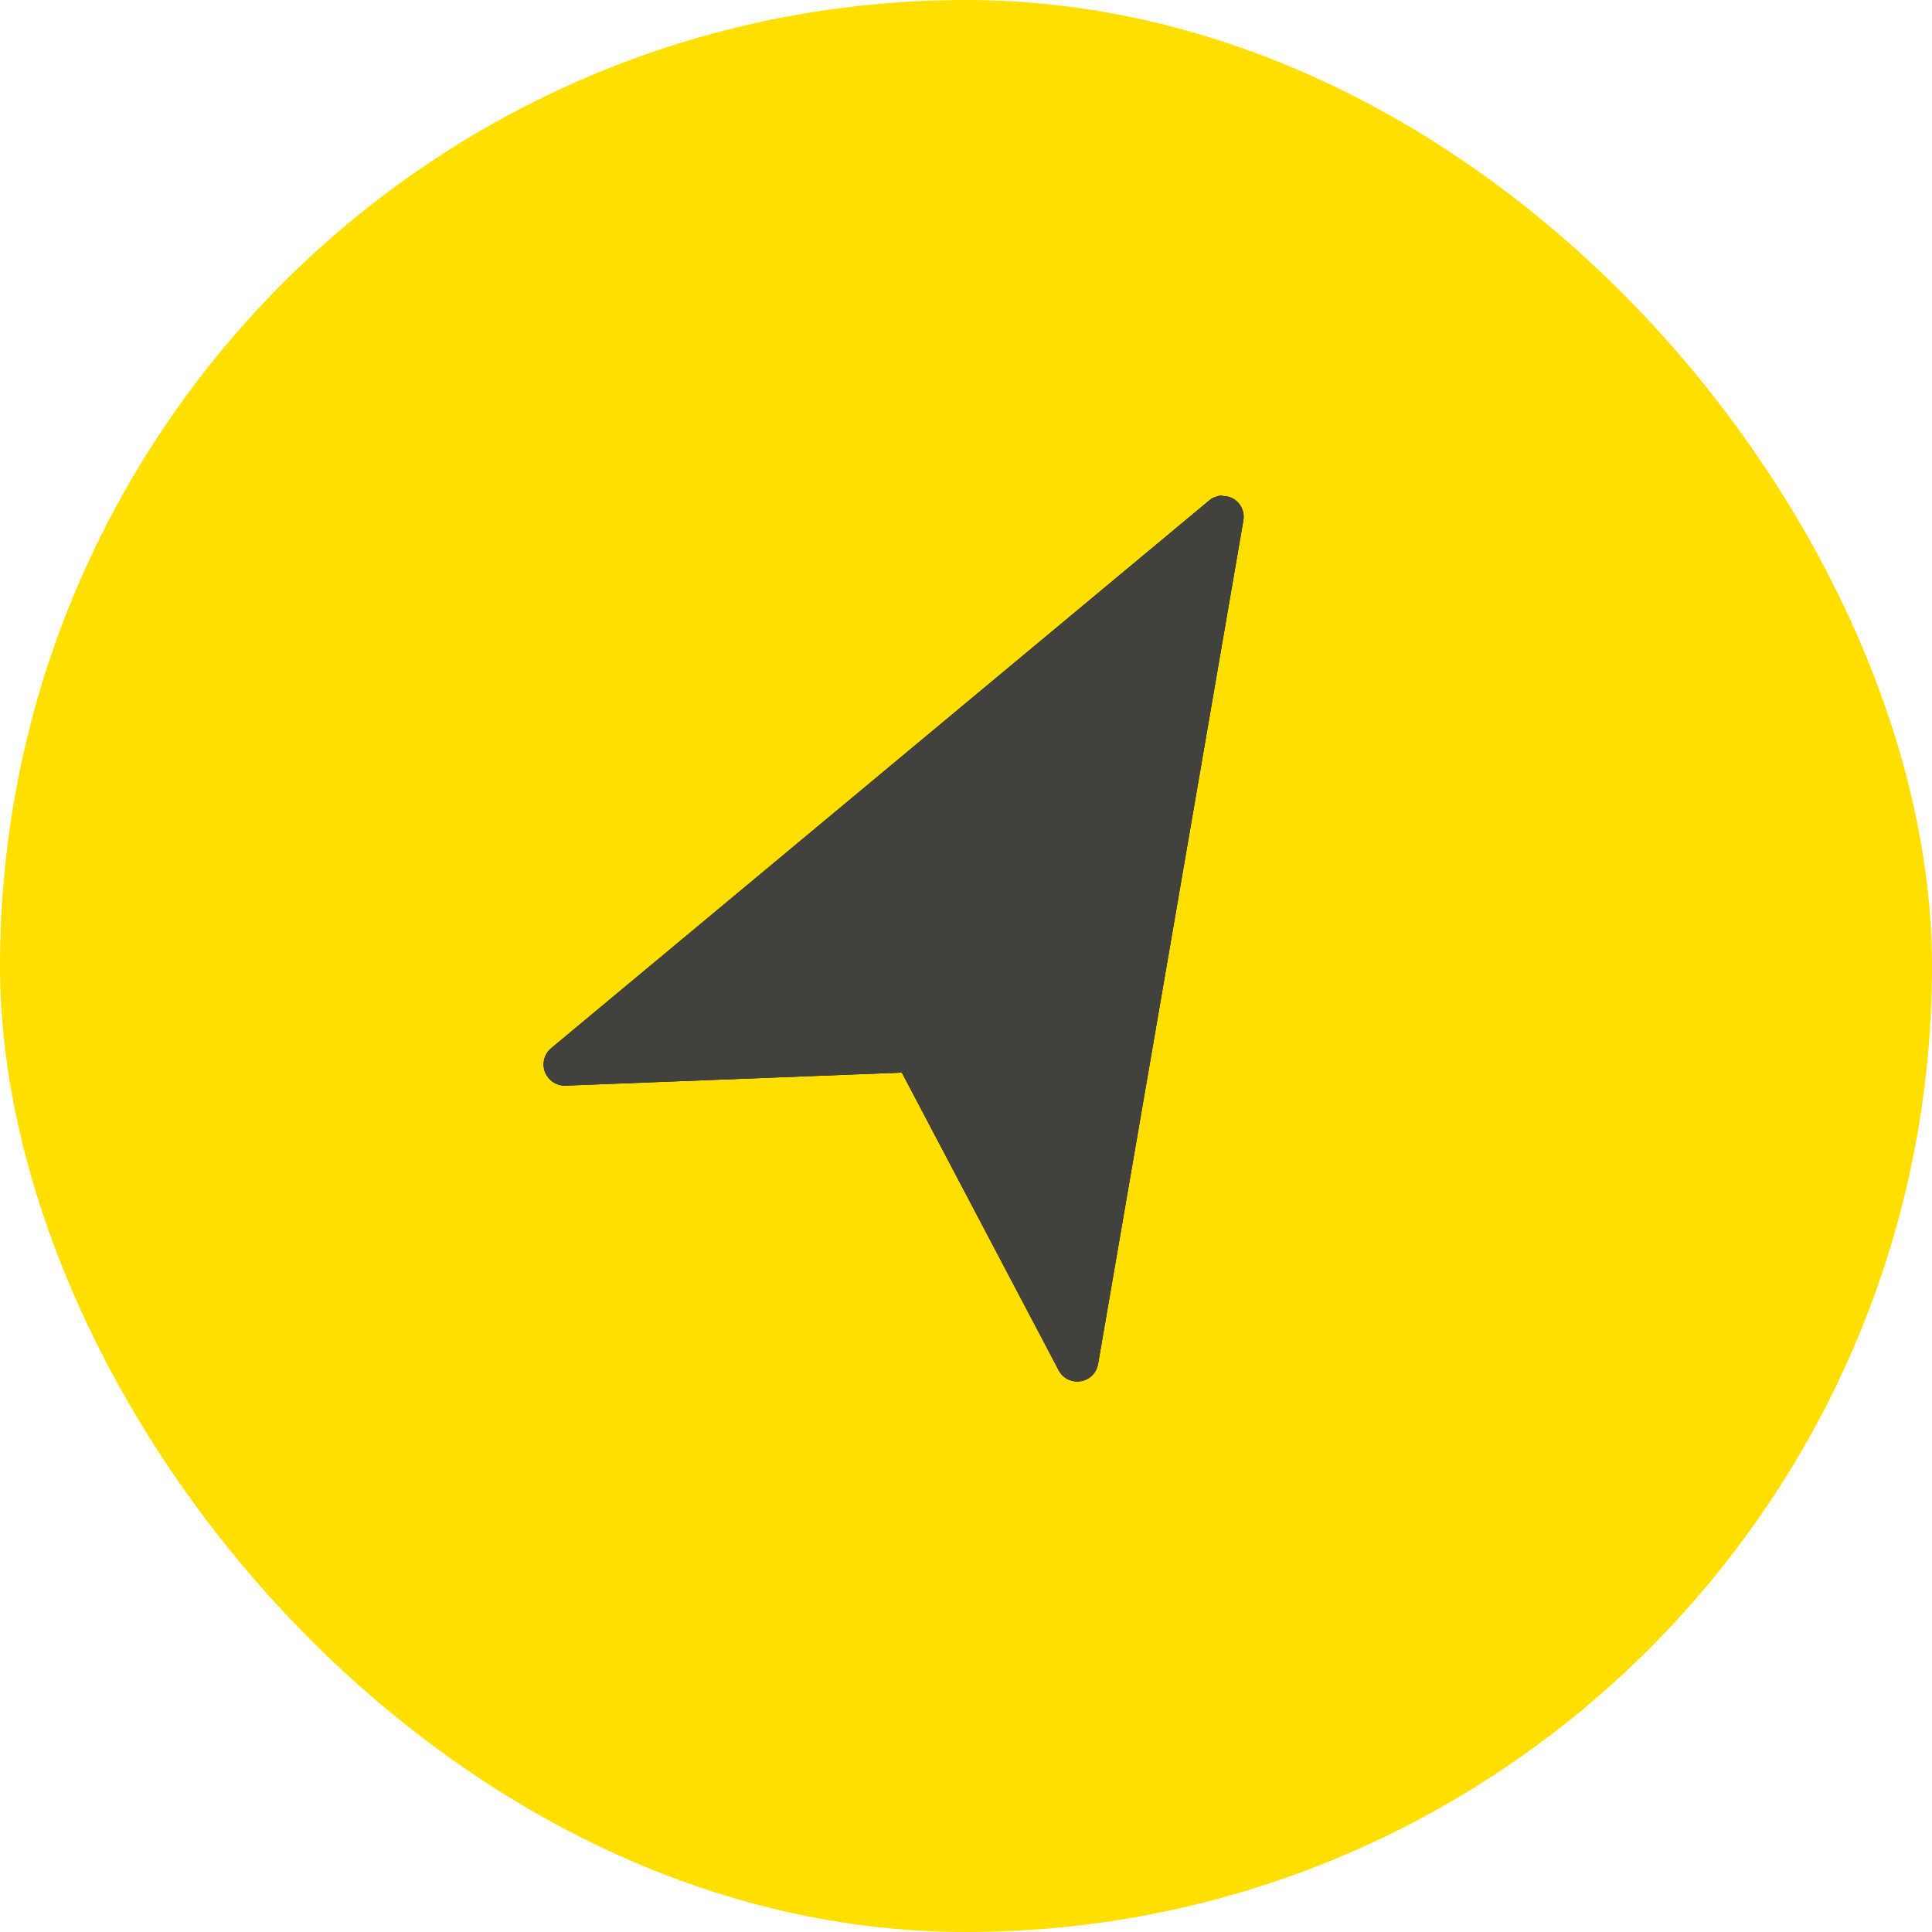
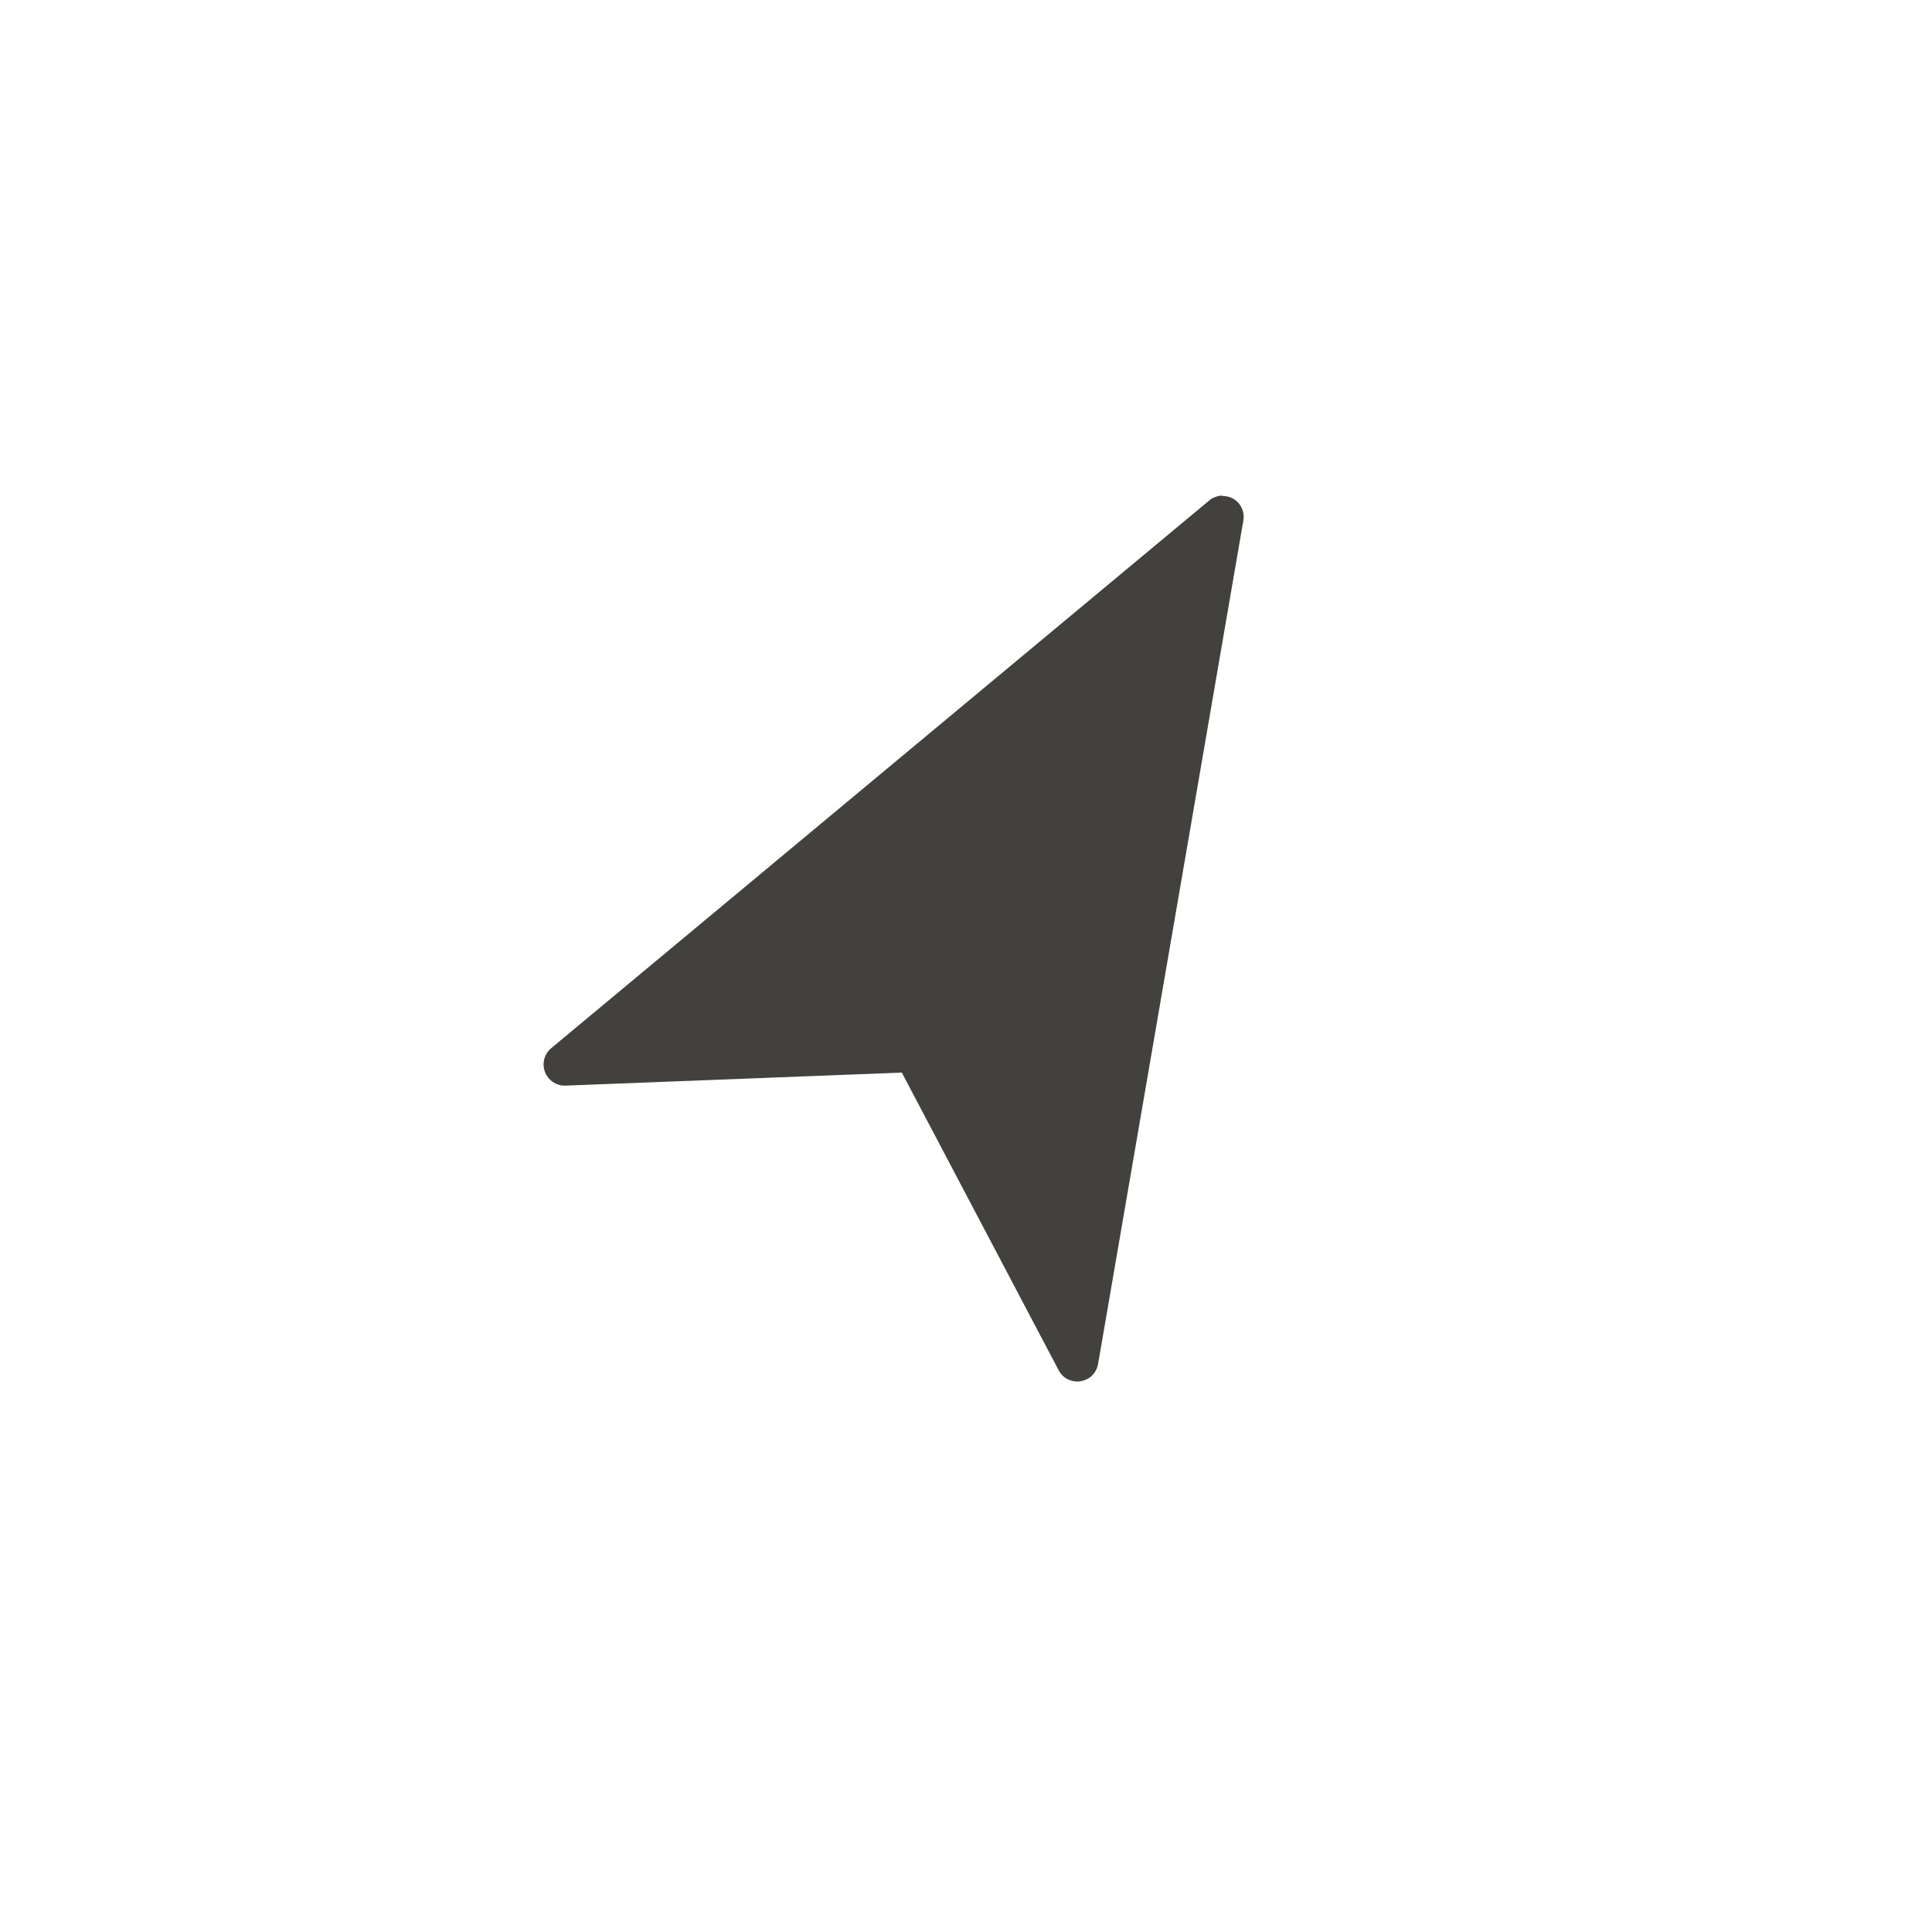
<svg xmlns="http://www.w3.org/2000/svg" id="Layer_2" data-name="Layer 2" viewBox="0 0 65.17 65.17">
  <defs>
    <style>
      .cls-1 {
        fill-rule: evenodd;
      }

      .cls-2 {
        fill: #43413e;
      }

      .cls-3 {
        fill: #ffdf00;
      }
    </style>
  </defs>
  <g id="Layer_1-2" data-name="Layer 1">
    <g>
-       <rect class="cls-3" x="0" y="0" width="65.17" height="65.17" rx="32.59" ry="32.59" />
      <g>
-         <path class="cls-1" d="M41.23,16.72c-.06,0-.13,0-.19.03-.1.03-.19.07-.26.14l-22.19,18.47c-.3.25-.34.7-.09,1,.14.17.35.27.58.26l11.34-.44,5.29,10.04c.18.35.61.48.96.3.2-.1.33-.29.37-.51l4.9-28.45c.07-.39-.19-.76-.58-.82-.04,0-.08-.01-.12-.01h0Z" />
        <path class="cls-2" d="M41.23,16.72c-.06,0-.13,0-.19.03-.1.03-.19.07-.26.14l-22.19,18.47c-.3.25-.34.7-.09,1,.14.17.35.27.58.26l11.34-.44,5.29,10.04c.18.35.61.48.96.3.2-.1.33-.29.37-.51l4.9-28.45c.07-.39-.19-.76-.58-.82-.04,0-.08-.01-.12-.01h0Z" />
      </g>
    </g>
  </g>
</svg>